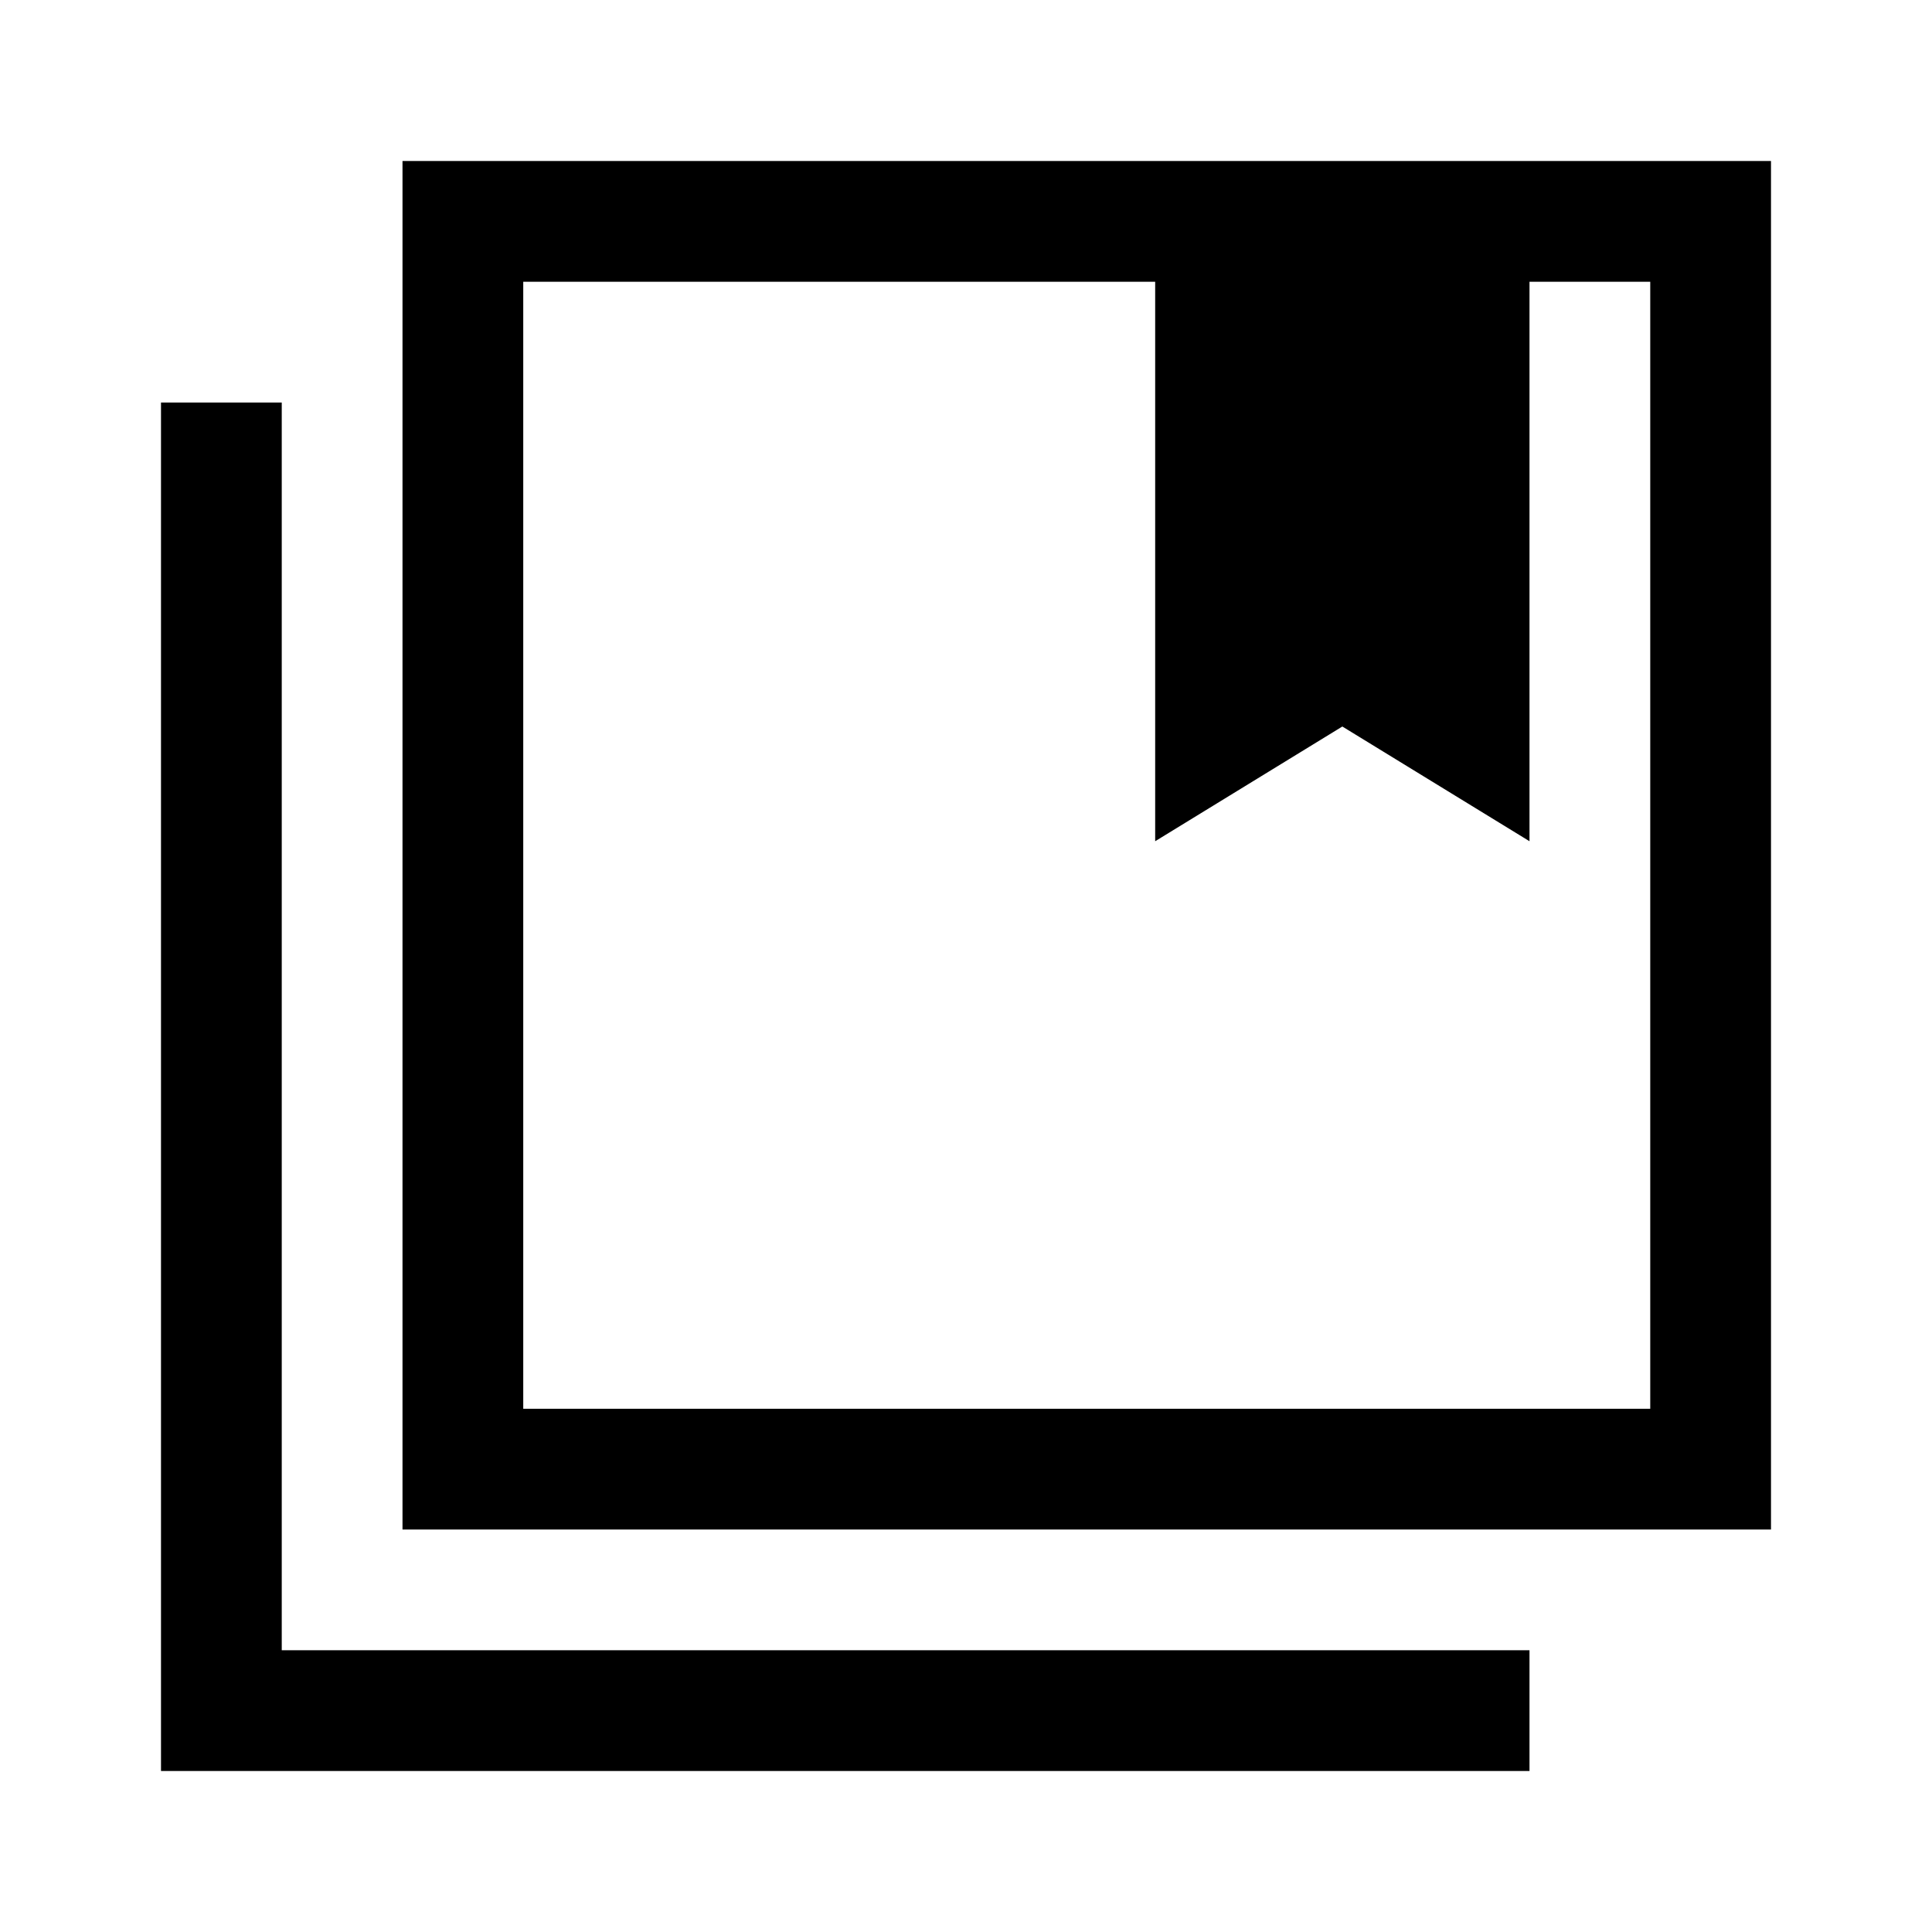
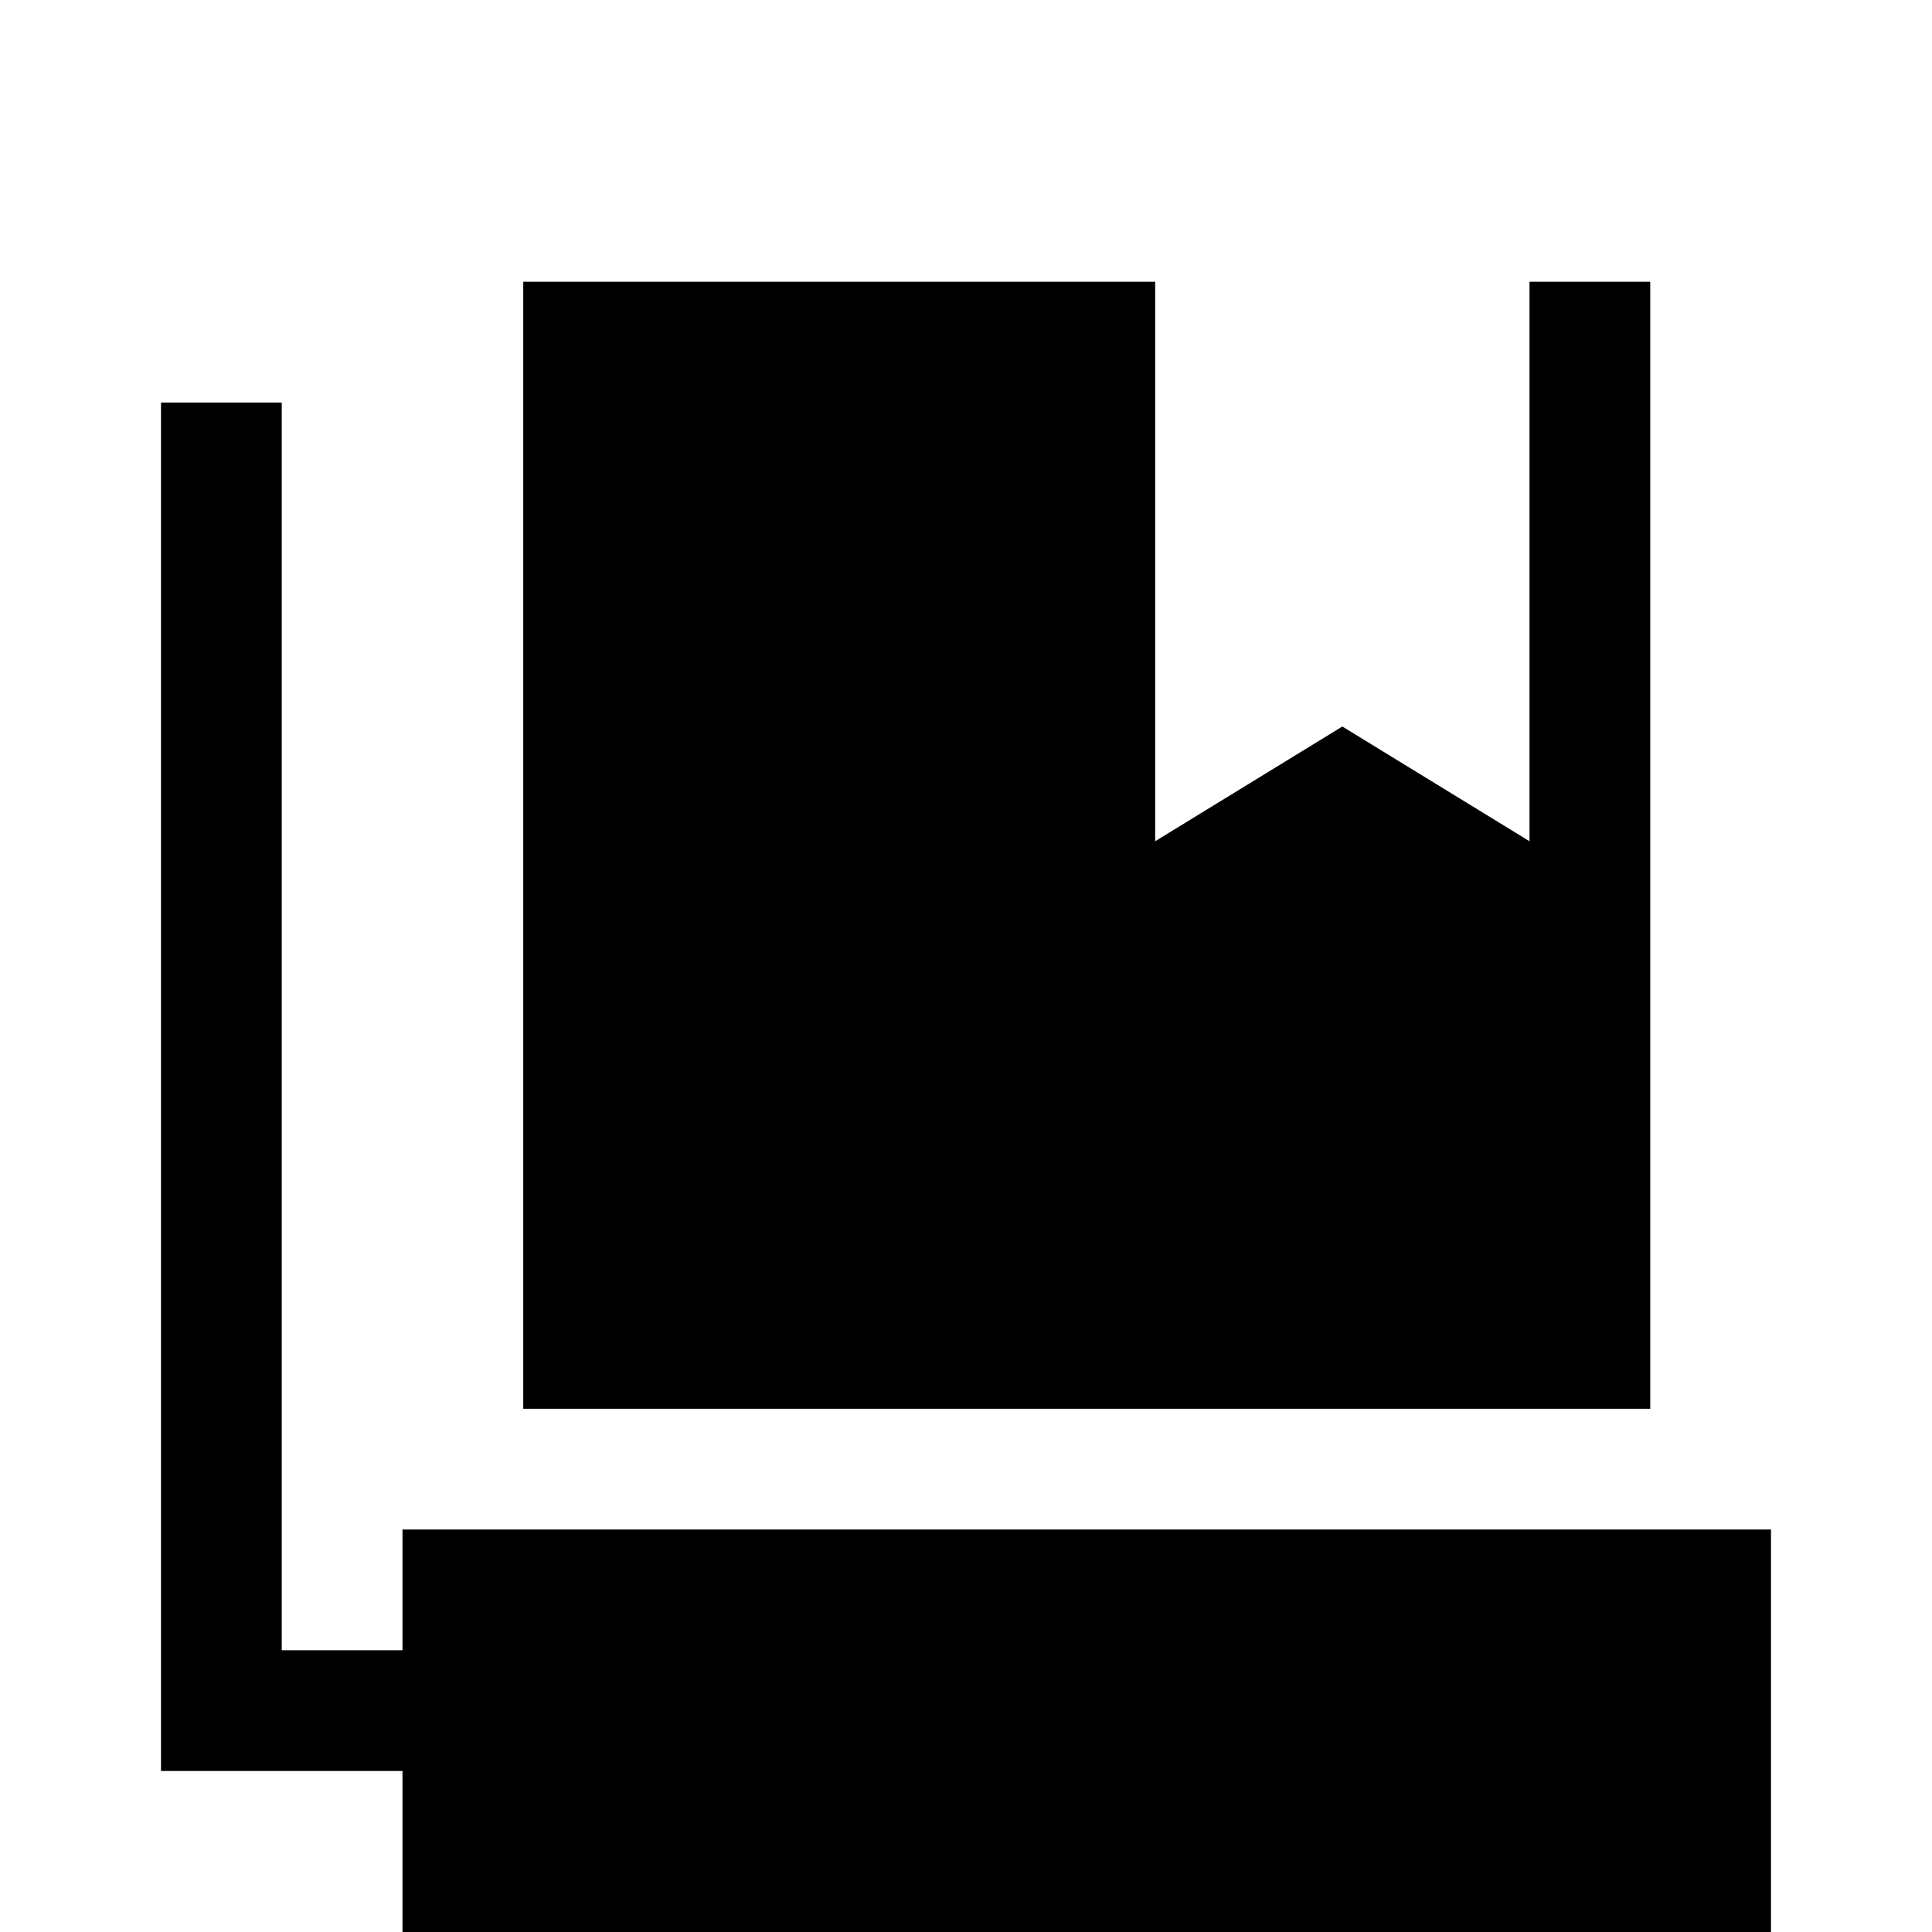
<svg xmlns="http://www.w3.org/2000/svg" width="48" height="48" viewBox="0 -960 960 960">
-   <path d="M260-260h560v-560h-60v278l-93-57-93 57v-278H260v560Zm-60 60v-680h680v680H200ZM80-80v-680h60v620h620v60H80Zm180-740v560-560Zm314 278 93-57 93 57-93-57-93 57Z" />
+   <path d="M260-260h560v-560h-60v278l-93-57-93 57v-278H260v560Zm-60 60h680v680H200ZM80-80v-680h60v620h620v60H80Zm180-740v560-560Zm314 278 93-57 93 57-93-57-93 57Z" />
</svg>